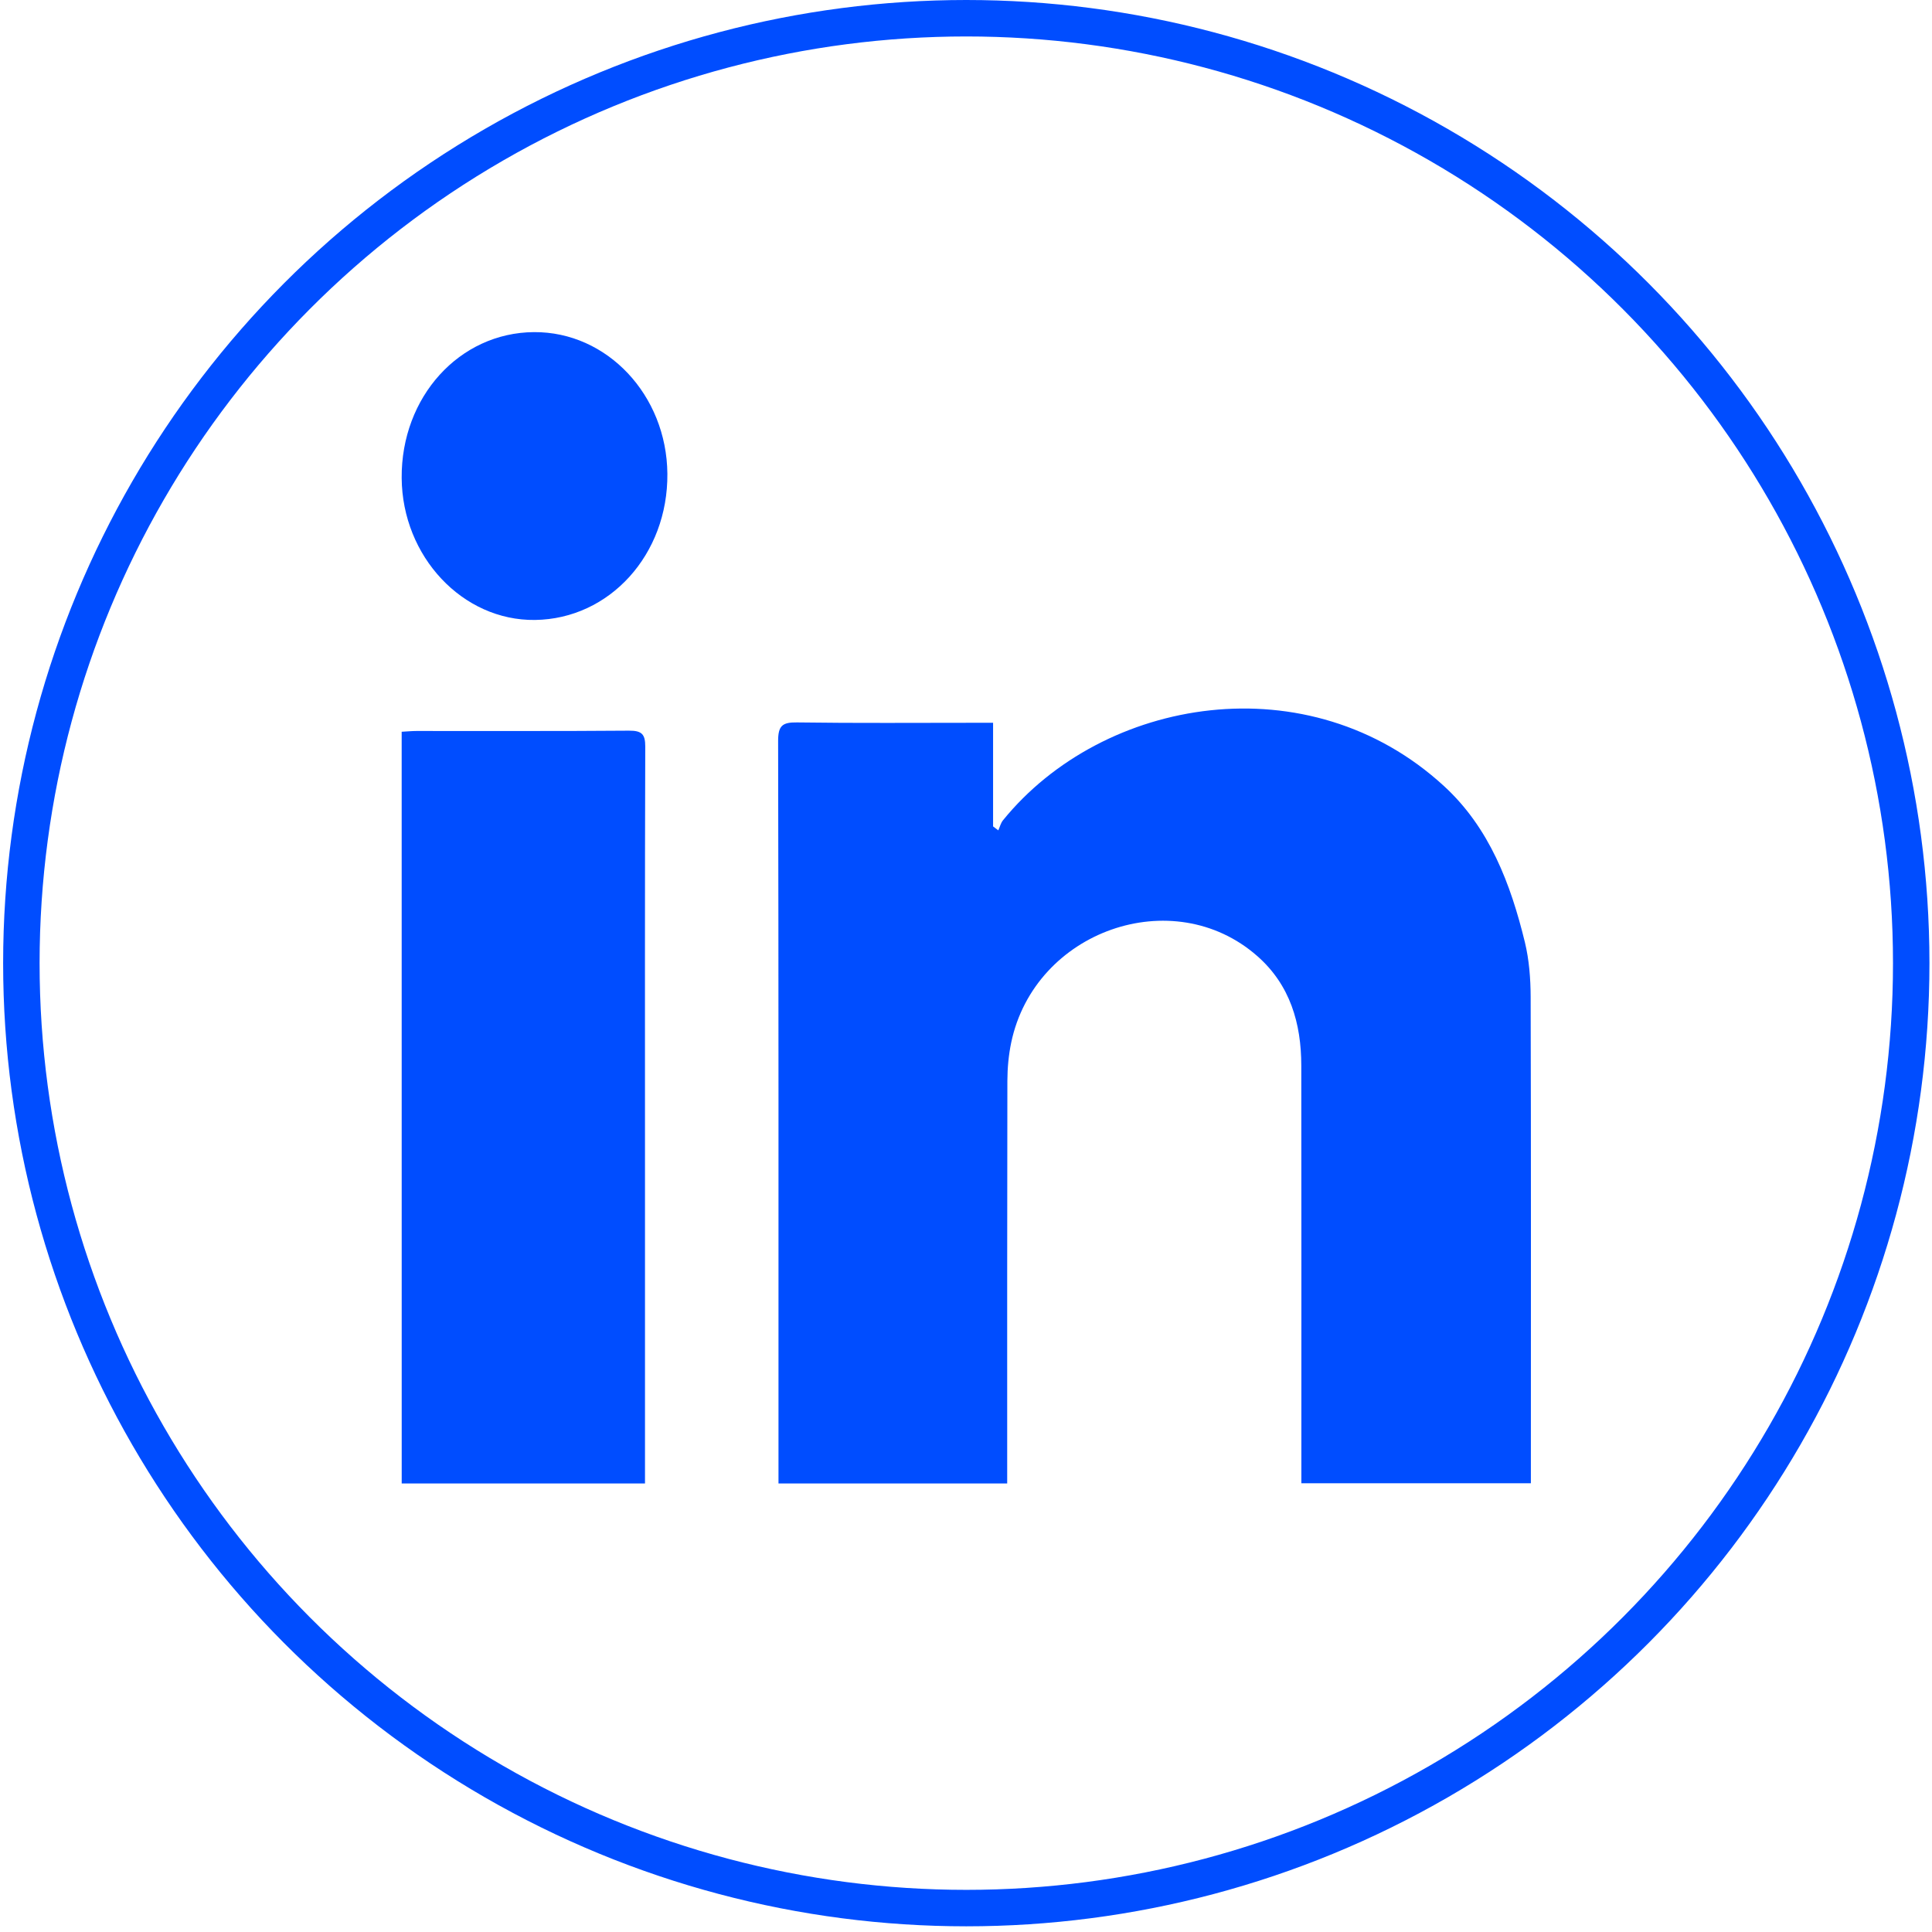
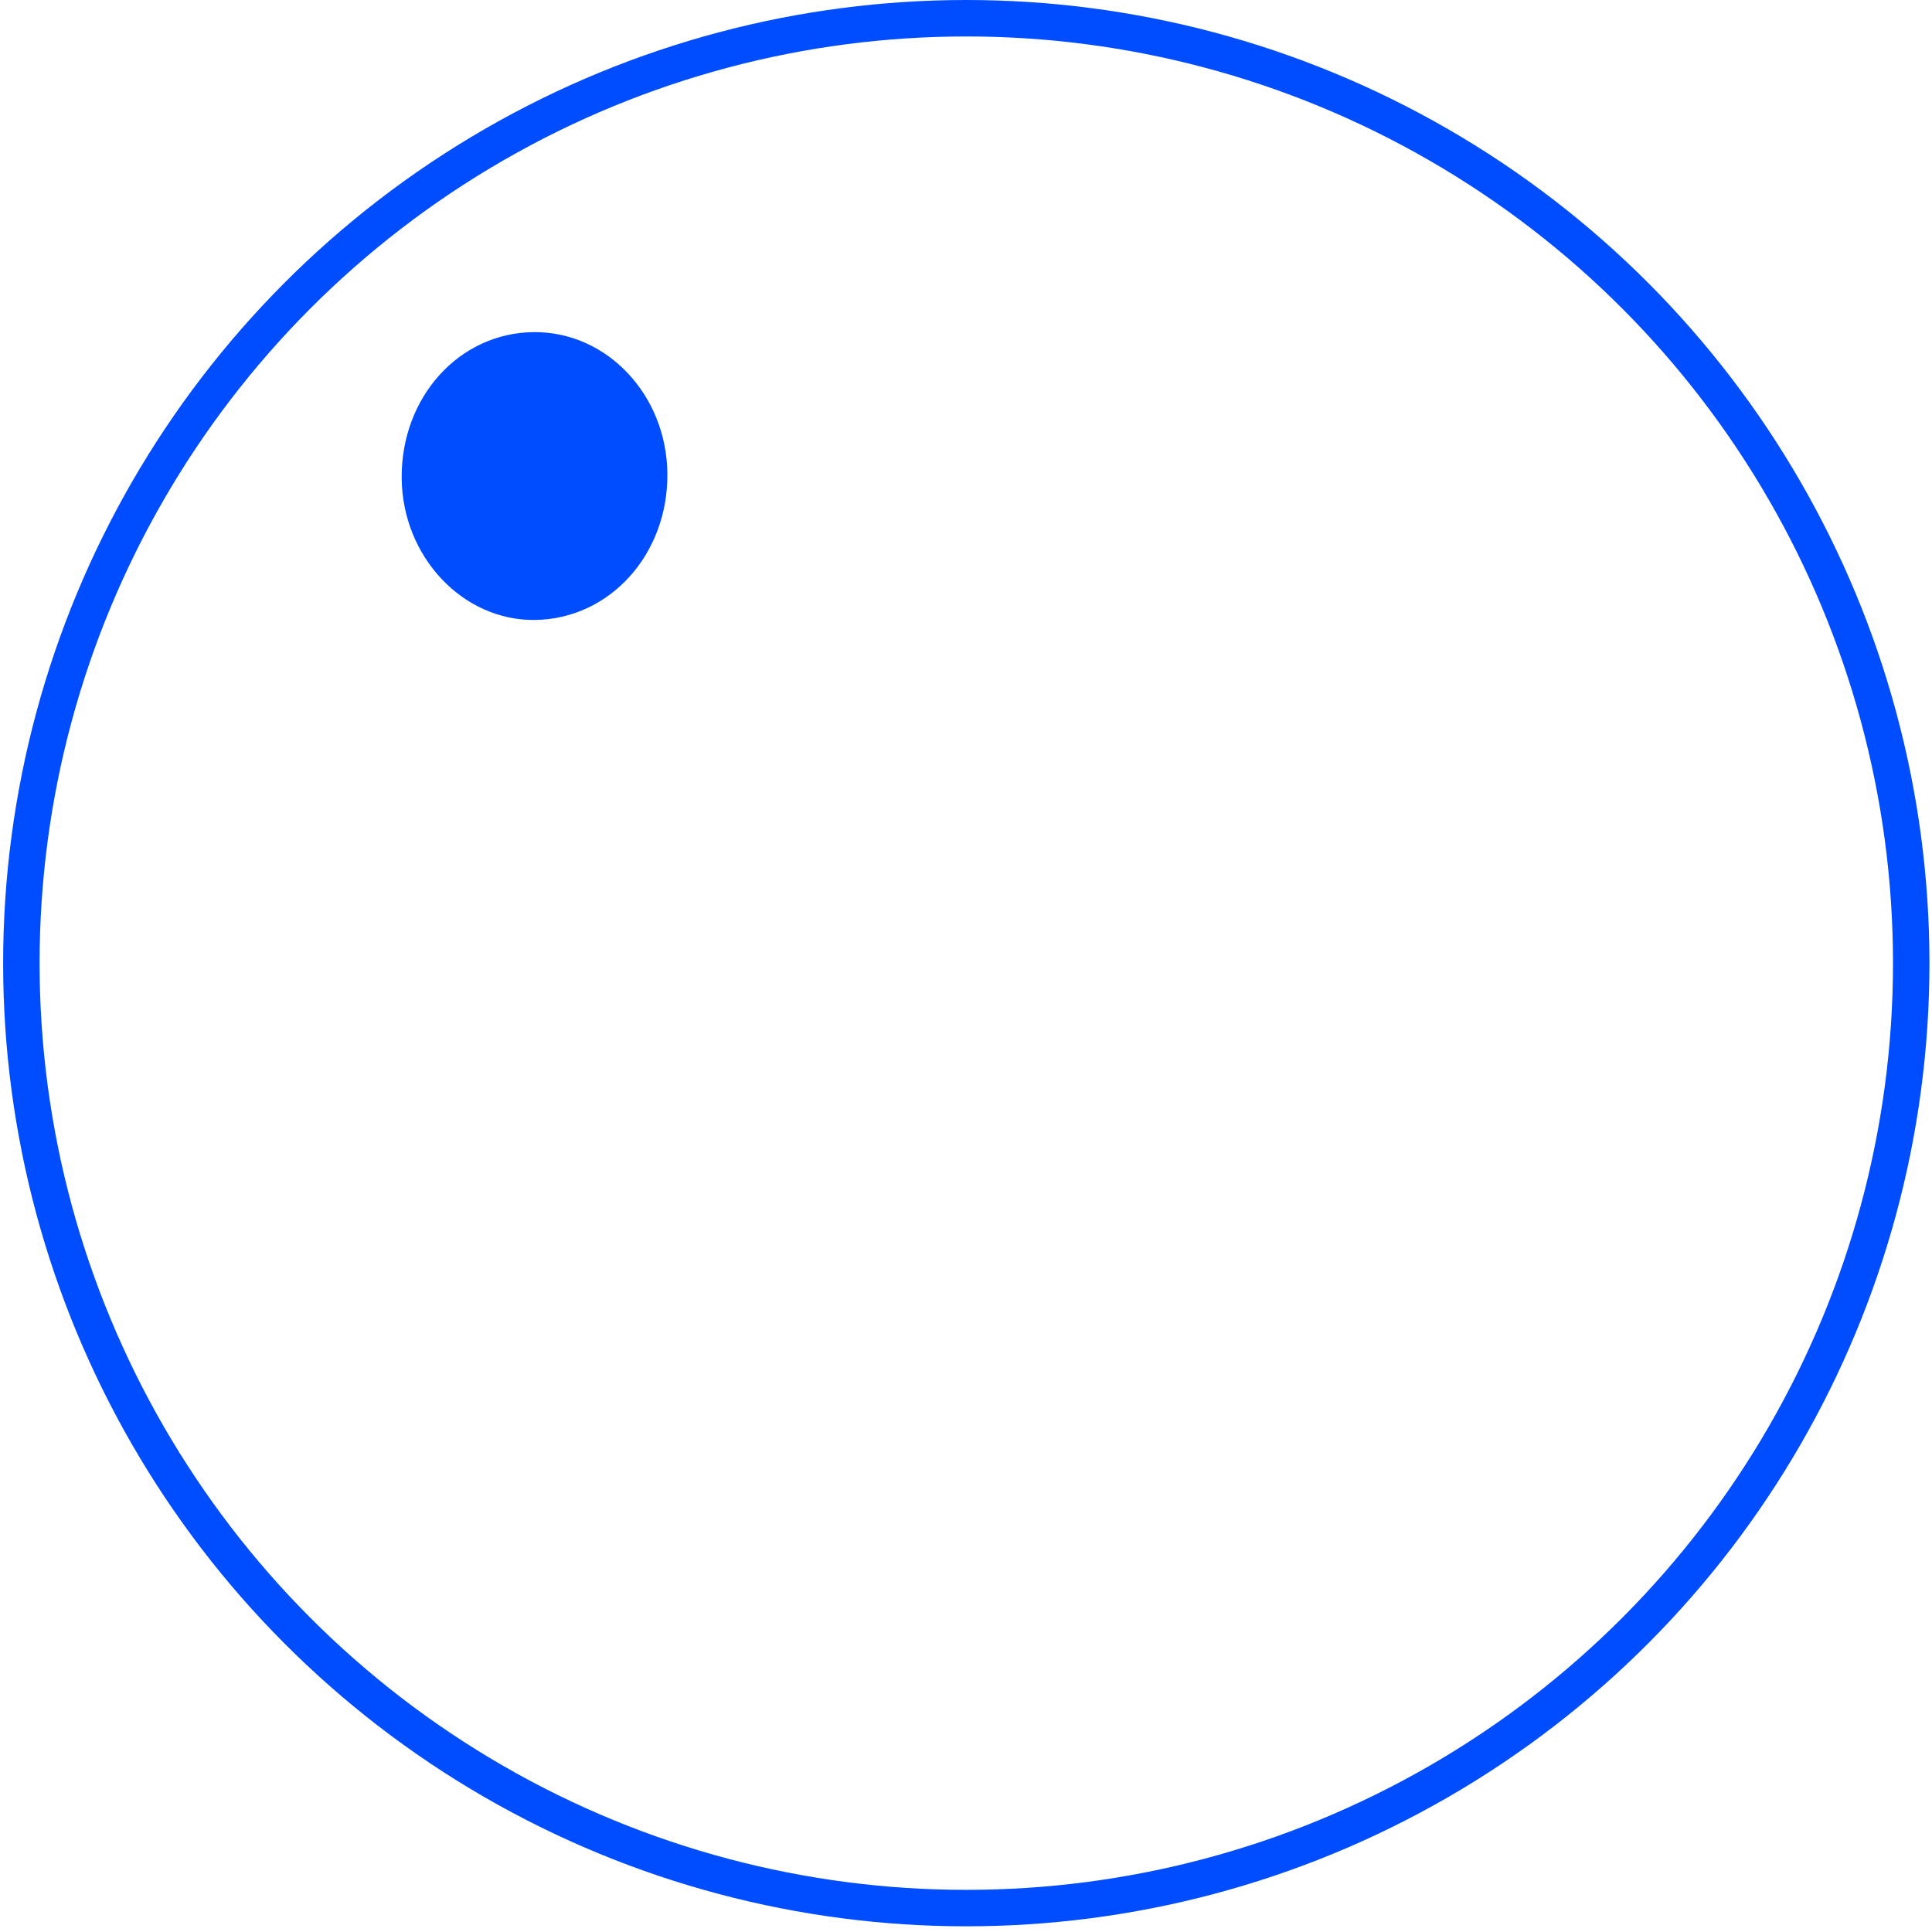
<svg xmlns="http://www.w3.org/2000/svg" width="53" height="53" viewBox="0 0 53 53" fill="none">
  <circle cx="26.508" cy="26.422" r="25.922" stroke="#004DFF" />
-   <path d="M21.356 40.696C21.356 40.511 21.356 40.364 21.356 40.216C21.356 33.588 21.36 26.959 21.346 20.331C21.345 19.907 21.462 19.812 21.865 19.818C23.5 19.841 25.135 19.828 26.77 19.828C26.916 19.828 27.061 19.828 27.243 19.828C27.243 20.806 27.243 21.738 27.243 22.671C27.291 22.707 27.339 22.743 27.386 22.779C27.428 22.686 27.453 22.578 27.516 22.501C30.261 19.121 35.904 18.152 39.617 21.568C40.86 22.711 41.441 24.245 41.832 25.849C41.949 26.333 41.988 26.846 41.99 27.346C42.002 31.62 41.996 35.893 41.996 40.167C41.996 40.329 41.996 40.49 41.996 40.69C39.899 40.69 37.828 40.69 35.7 40.69C35.7 40.534 35.7 40.375 35.7 40.217C35.7 36.556 35.703 32.894 35.698 29.233C35.697 28.071 35.39 27.017 34.49 26.227C32.181 24.198 28.386 25.532 27.741 28.597C27.669 28.94 27.636 29.298 27.635 29.649C27.628 33.161 27.63 36.672 27.63 40.184C27.63 40.345 27.63 40.505 27.63 40.696C25.534 40.696 23.475 40.696 21.356 40.696Z" fill="#004DFF" />
-   <path d="M11.019 20.074C11.171 20.066 11.296 20.053 11.42 20.053C13.364 20.051 15.309 20.06 17.254 20.044C17.61 20.041 17.701 20.146 17.701 20.477C17.689 24.34 17.694 28.203 17.694 32.066C17.694 34.772 17.694 37.477 17.694 40.183C17.694 40.343 17.694 40.504 17.694 40.696C15.459 40.696 13.255 40.696 11.02 40.696C11.019 33.837 11.019 26.98 11.019 20.074Z" fill="#004DFF" />
  <path d="M14.649 9.111C16.653 9.098 18.289 10.837 18.308 12.996C18.327 15.211 16.725 16.98 14.677 17.007C12.693 17.033 11.035 15.269 11.019 13.113C11.003 10.889 12.603 9.124 14.649 9.111Z" fill="#004DFF" />
</svg>